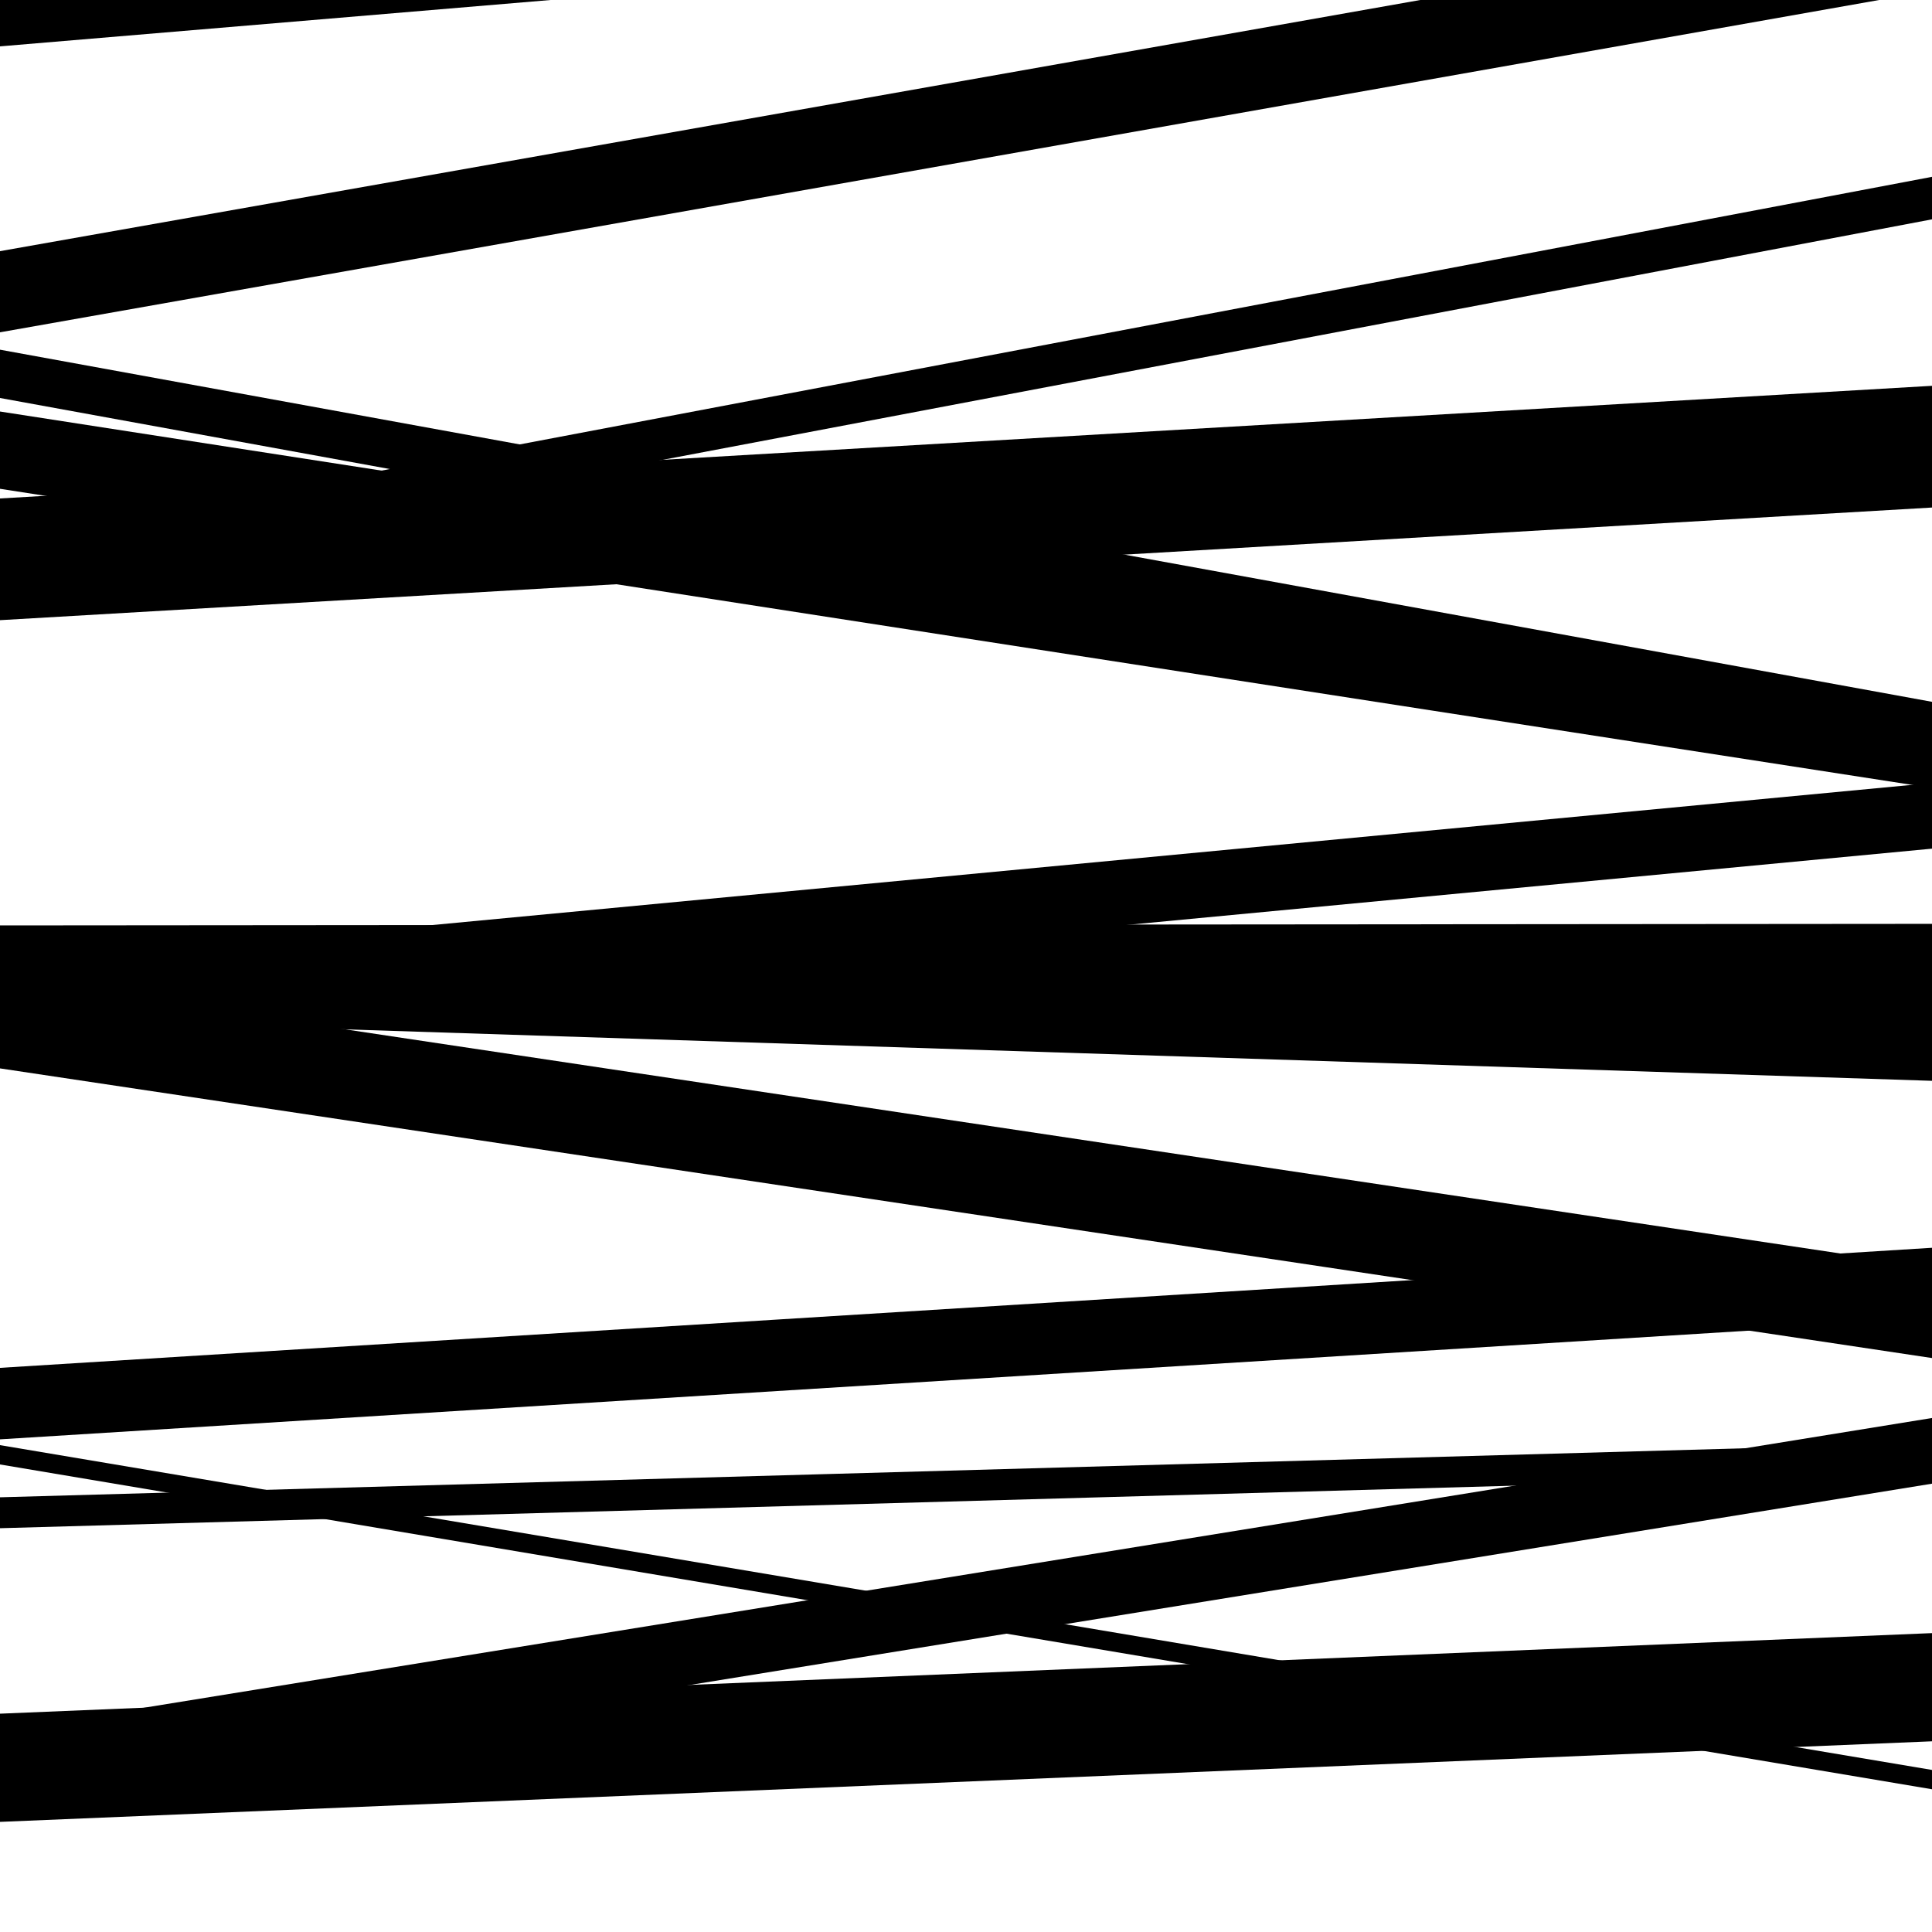
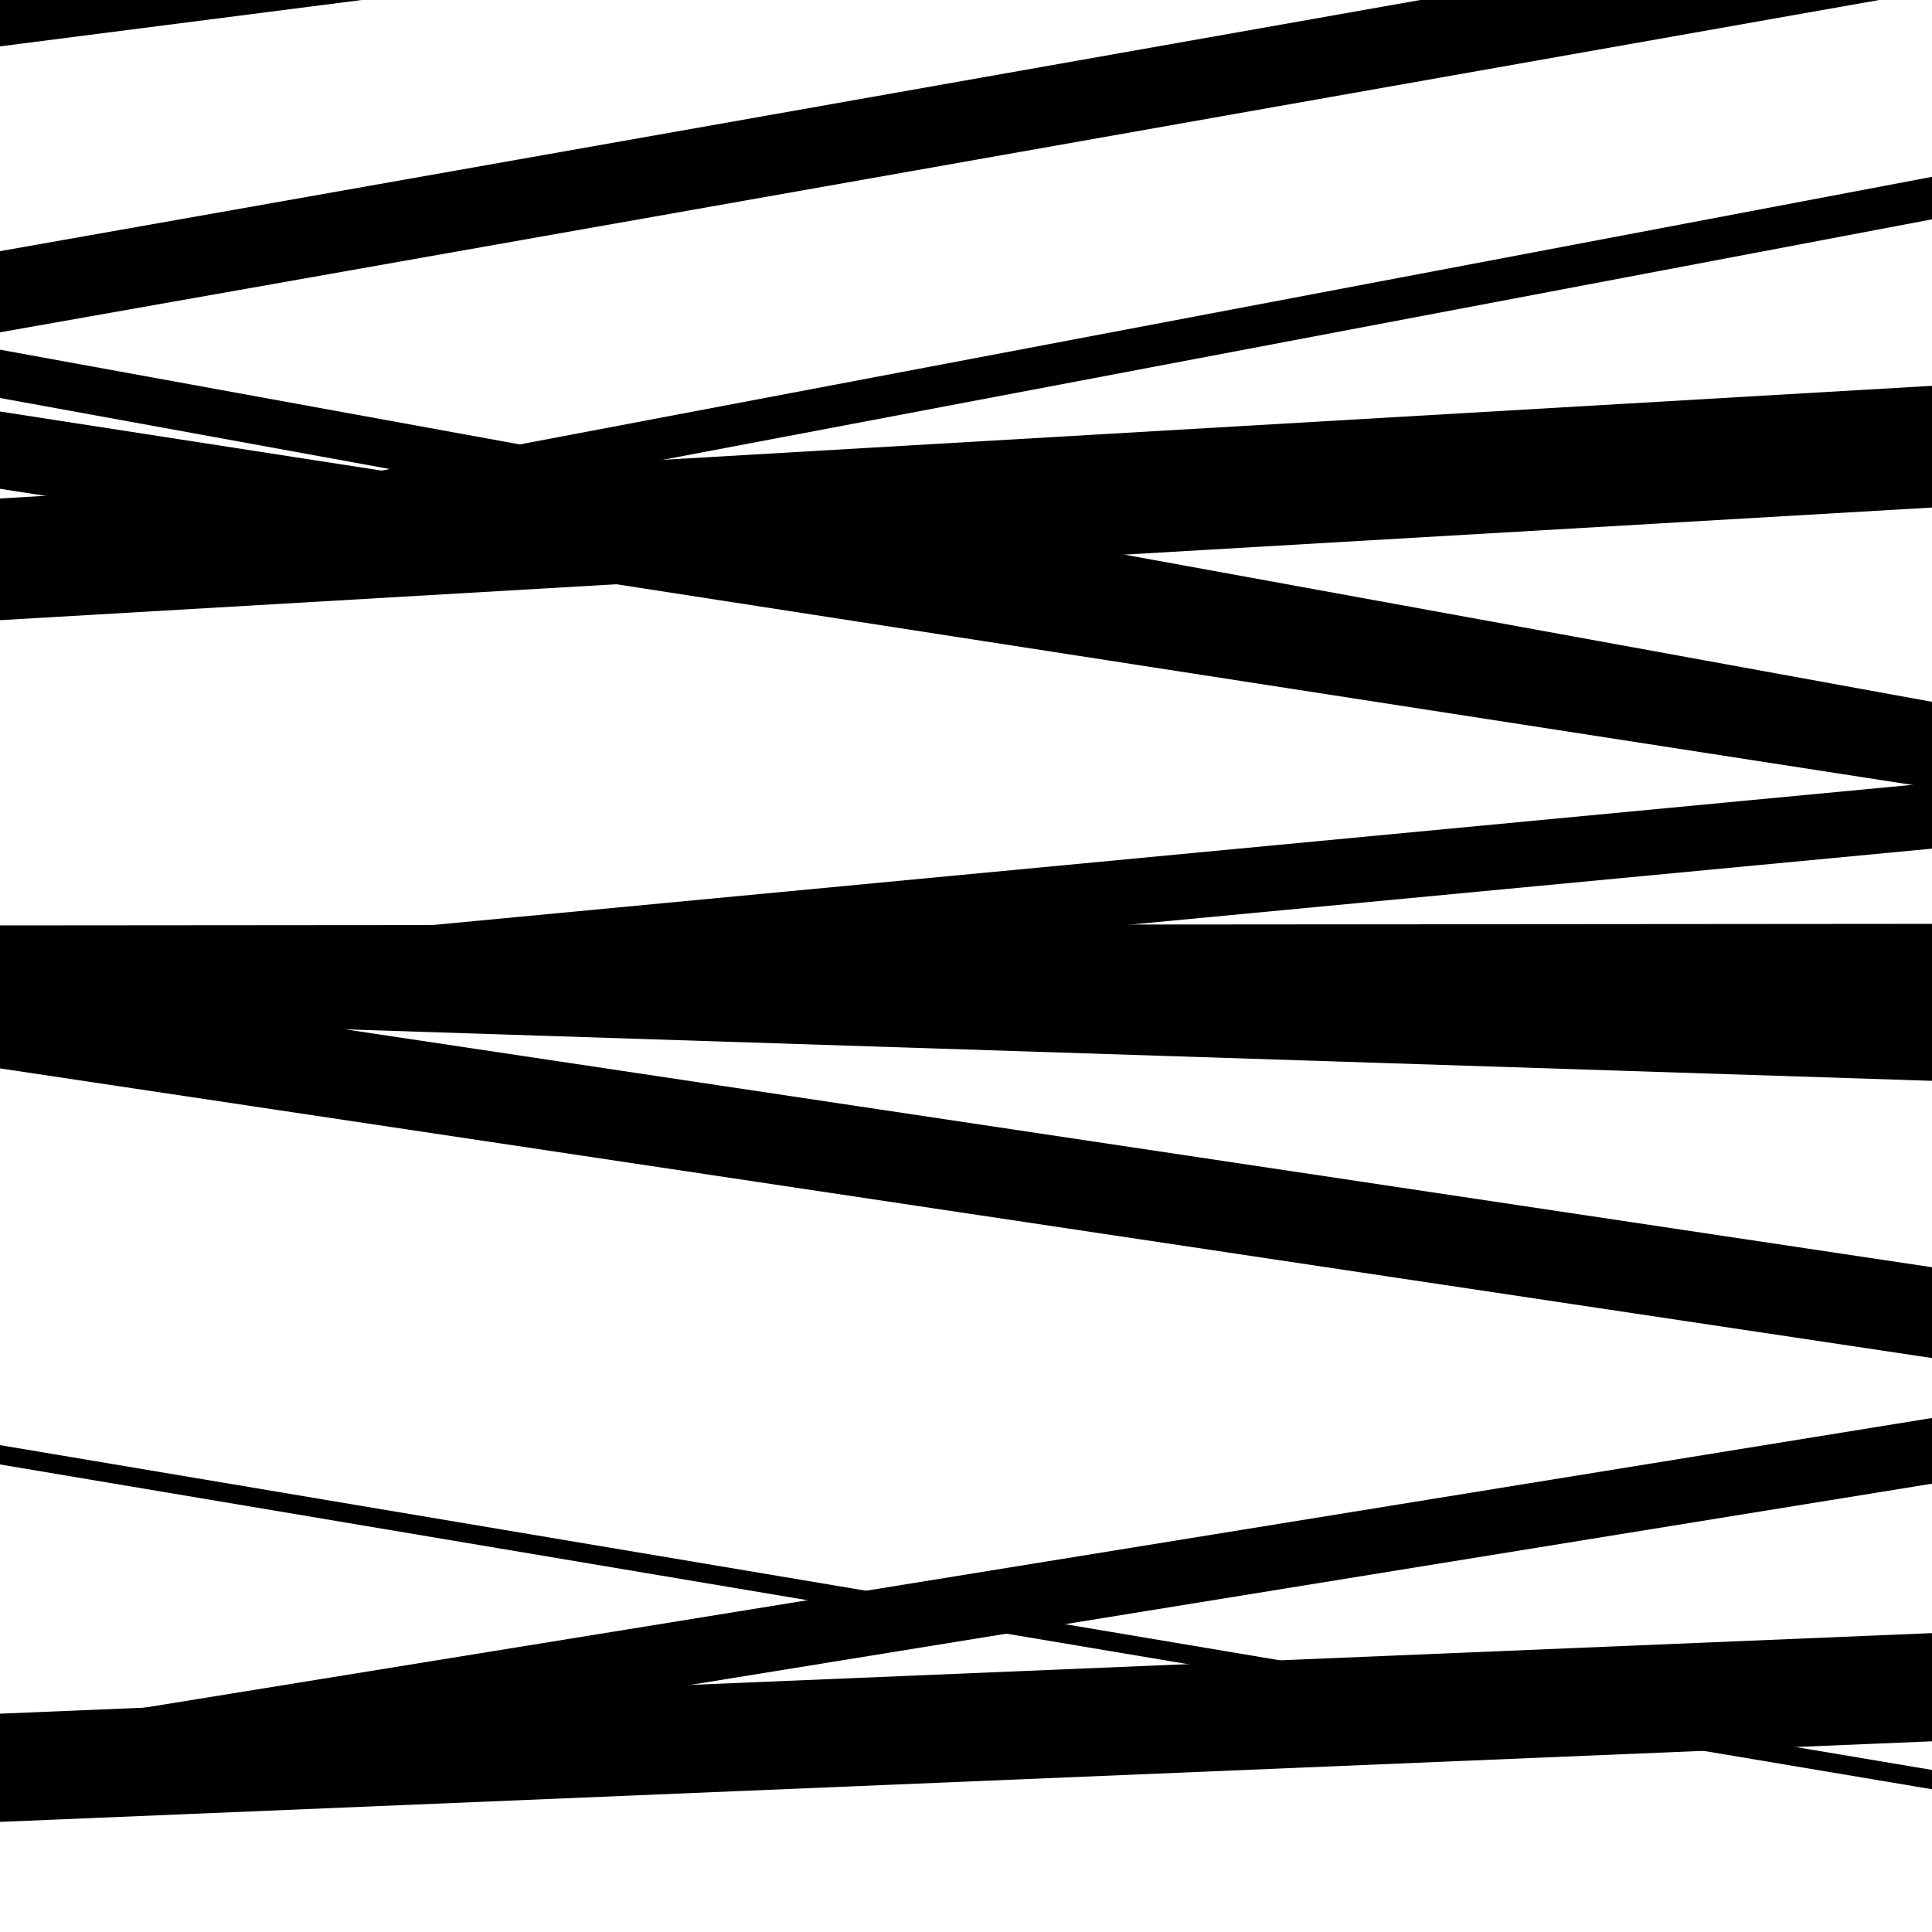
<svg xmlns="http://www.w3.org/2000/svg" viewBox="0 0 1000 1000" height="1000" width="1000">
-   <rect x="0" y="0" width="1000" height="1000" fill="#ffffff" />
  <path opacity="0.8" d="M 0 303 L 1000 113.528 L 1000 91.528 L 0 281 Z" fill="hsl(209, 15%, 50%)" />
  <path opacity="0.8" d="M 0 553 L 1000 702.92 L 1000 655.92 L 0 506 Z" fill="hsl(214, 25%, 70%)" />
-   <path opacity="0.8" d="M 0 745 L 1000 682.848 L 1000 645.848 L 0 708 Z" fill="hsl(219, 30%, 90%)" />
  <path opacity="0.8" d="M 0 930 L 1000 767.951 L 1000 733.951 L 0 896 Z" fill="hsl(204, 10%, 30%)" />
  <path opacity="0.8" d="M 0 206 L 1000 388.261 L 1000 363.261 L 0 181 Z" fill="hsl(209, 15%, 50%)" />
  <path opacity="0.8" d="M 0 527 L 1000 559.431 L 1000 515.431 L 0 483 Z" fill="hsl(214, 25%, 70%)" />
  <path opacity="0.8" d="M 0 758 L 1000 926.122 L 1000 916.122 L 0 748 Z" fill="hsl(219, 30%, 90%)" />
-   <path opacity="0.8" d="M 0 24 L 1000 -60.215 L 1000 -104.215 L 0 -20 Z" fill="hsl(204, 10%, 30%)" />
+   <path opacity="0.8" d="M 0 24 L 1000 -104.215 L 0 -20 Z" fill="hsl(204, 10%, 30%)" />
  <path opacity="0.8" d="M 0 253 L 1000 407.853 L 1000 367.853 L 0 213 Z" fill="hsl(209, 15%, 50%)" />
  <path opacity="0.8" d="M 0 532 L 1000 531.185 L 1000 478.185 L 0 479 Z" fill="hsl(214, 25%, 70%)" />
-   <path opacity="0.8" d="M 0 791 L 1000 762.898 L 1000 746.898 L 0 775 Z" fill="hsl(219, 30%, 90%)" />
  <path opacity="0.8" d="M 0 943 L 1000 901.295 L 1000 845.295 L 0 887 Z" fill="hsl(204, 10%, 30%)" />
  <path opacity="0.8" d="M 0 172 L 1000 -4.841 L 1000 -46.841 L 0 130 Z" fill="hsl(209, 15%, 50%)" />
  <path opacity="0.8" d="M 0 321 L 1000 262.698 L 1000 199.698 L 0 258 Z" fill="hsl(214, 25%, 70%)" />
  <path opacity="0.8" d="M 0 534 L 1000 439.264 L 1000 405.264 L 0 500 Z" fill="hsl(219, 30%, 90%)" />
</svg>